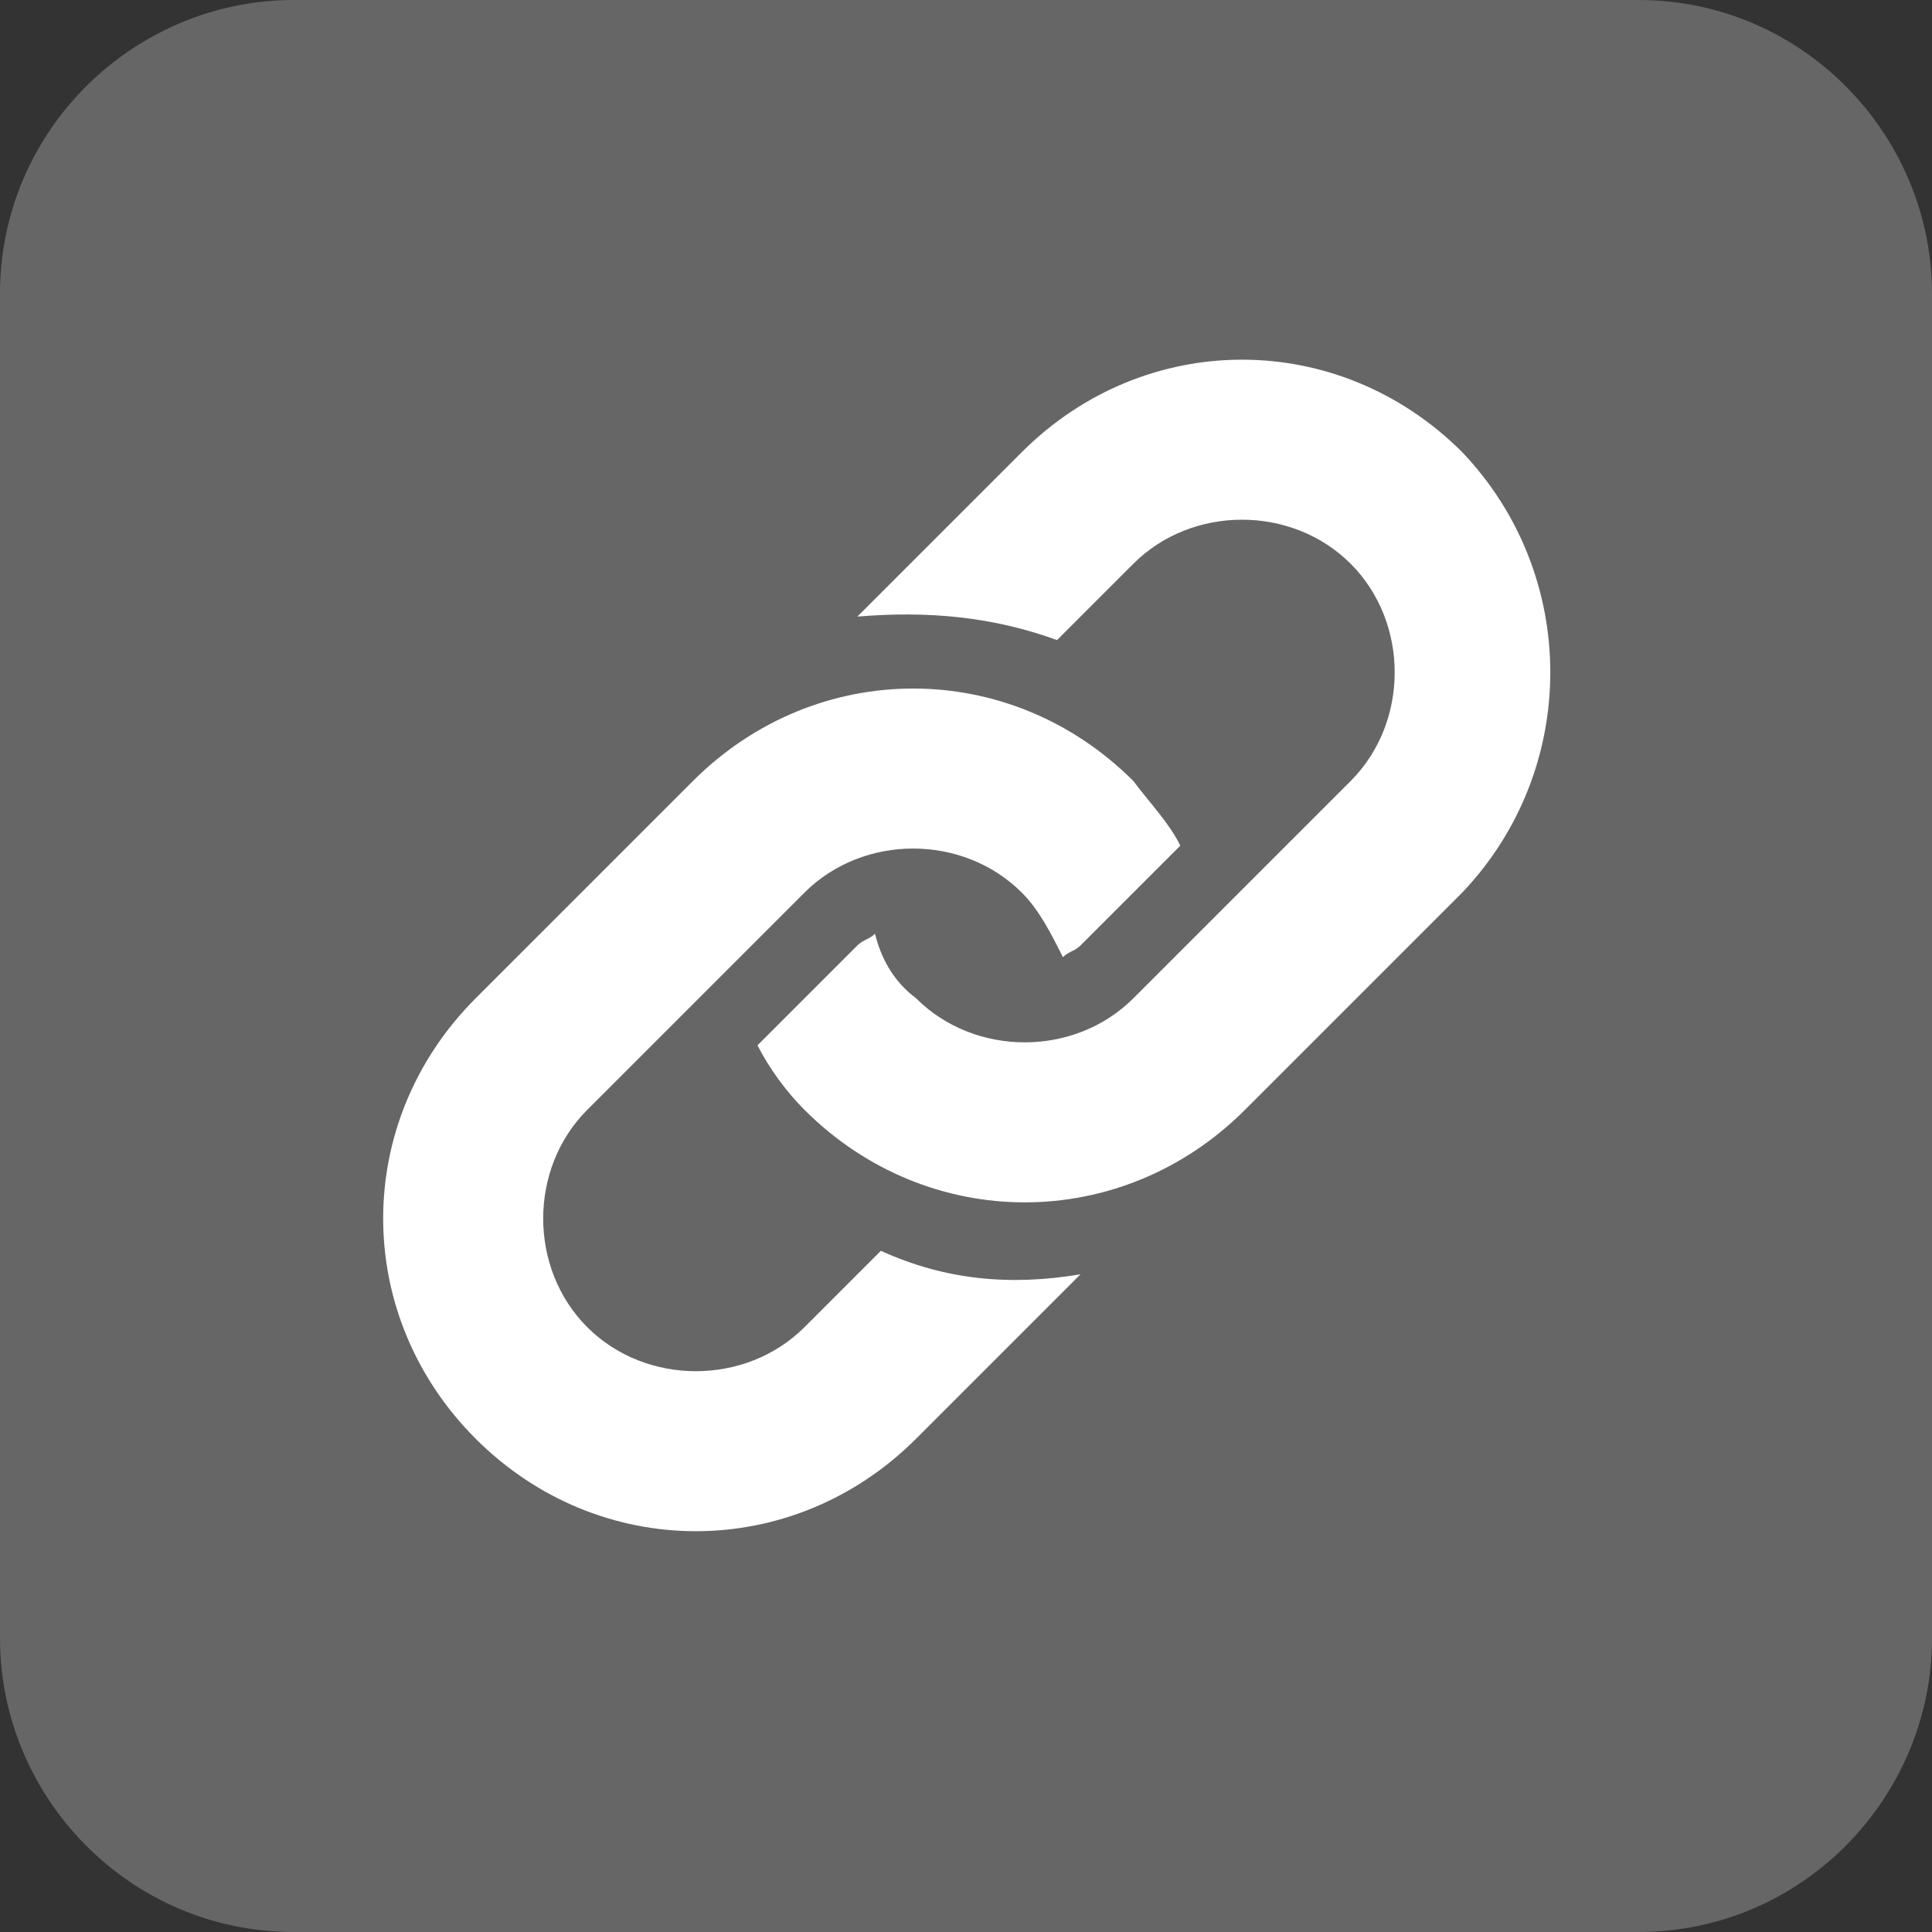
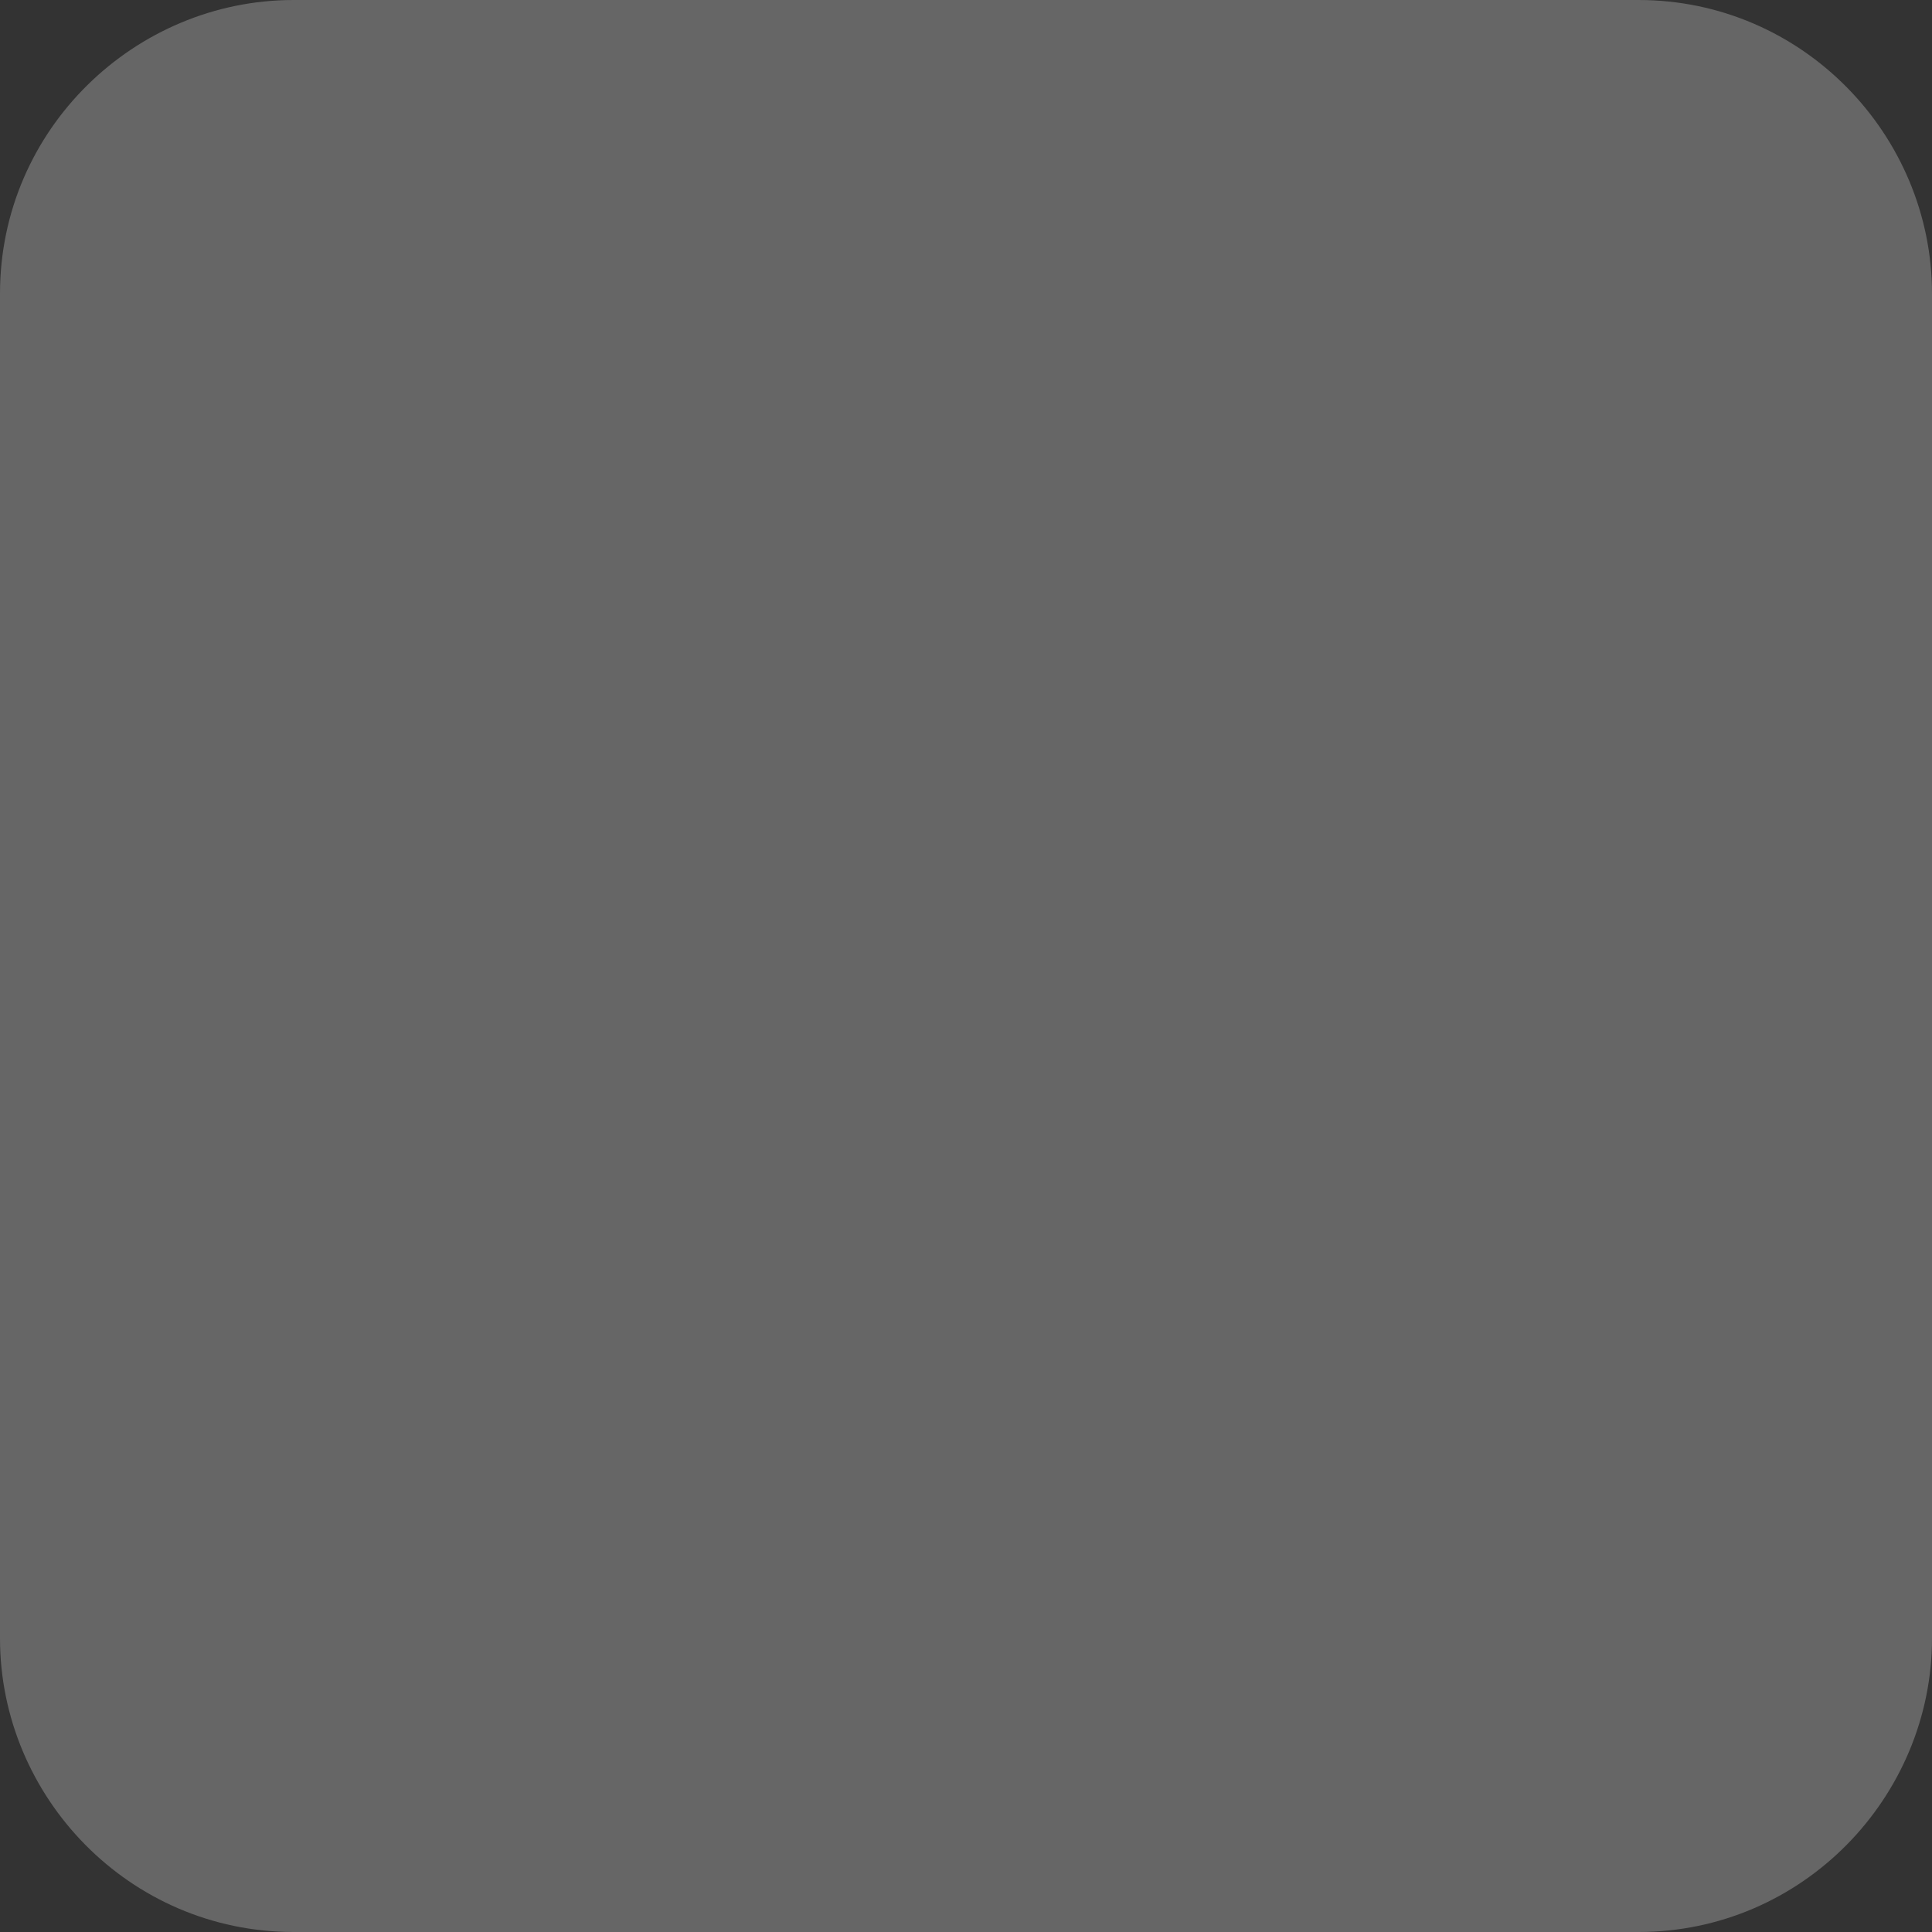
<svg xmlns="http://www.w3.org/2000/svg" version="1.1" id="圖層_1" x="0px" y="0px" viewBox="-281 405 32.9 32.9" style="enable-background:new -281 405 32.9 32.9;" xml:space="preserve">
  <rect x="-281" y="405" width="32.9" height="32.9" fill="#333333" stroke="none" />
  <style type="text/css">
	.st0{fill:#666666;}
	.st1{fill:#FFFFFF;}
</style>
  <g>
    <path class="st0" d="M-253.1,437.9H-276c-2.8,0-5-2.3-5-5V410c0-2.8,2.3-5,5-5h22.9c2.8,0,5,2.3,5,5v22.9   C-248.1,435.6-250.3,437.9-253.1,437.9z" />
  </g>
  <g>
-     <path class="st1" d="M-256.1,420.2l-3.7,3.7c-2.1,2.1-5.4,2.1-7.5,0c-0.3-0.3-0.6-0.7-0.8-1.1l1.7-1.7c0.1-0.1,0.2-0.1,0.3-0.2   c0.1,0.4,0.3,0.8,0.7,1.1c1,1,2.7,1,3.7,0l3.7-3.7c1-1,1-2.7,0-3.7c-1-1-2.7-1-3.7,0l-1.3,1.3c-1.1-0.4-2.2-0.5-3.4-0.4l2.8-2.8   c2.1-2.1,5.4-2.1,7.5,0C-254.1,414.8-254.1,418.1-256.1,420.2z M-266,426.3l-1.3,1.3c-1,1-2.7,1-3.7,0c-1-1-1-2.7,0-3.7l3.7-3.7   c1-1,2.7-1,3.7,0c0.3,0.3,0.5,0.7,0.7,1.1c0.1-0.1,0.2-0.1,0.3-0.2l1.7-1.7c-0.2-0.4-0.5-0.7-0.8-1.1c-2.1-2.1-5.4-2.1-7.5,0   l-3.7,3.7c-2.1,2.1-2.1,5.4,0,7.5c2.1,2.1,5.4,2.1,7.5,0l2.8-2.8C-263.8,426.9-264.9,426.8-266,426.3z" />
-   </g>
+     </g>
</svg>